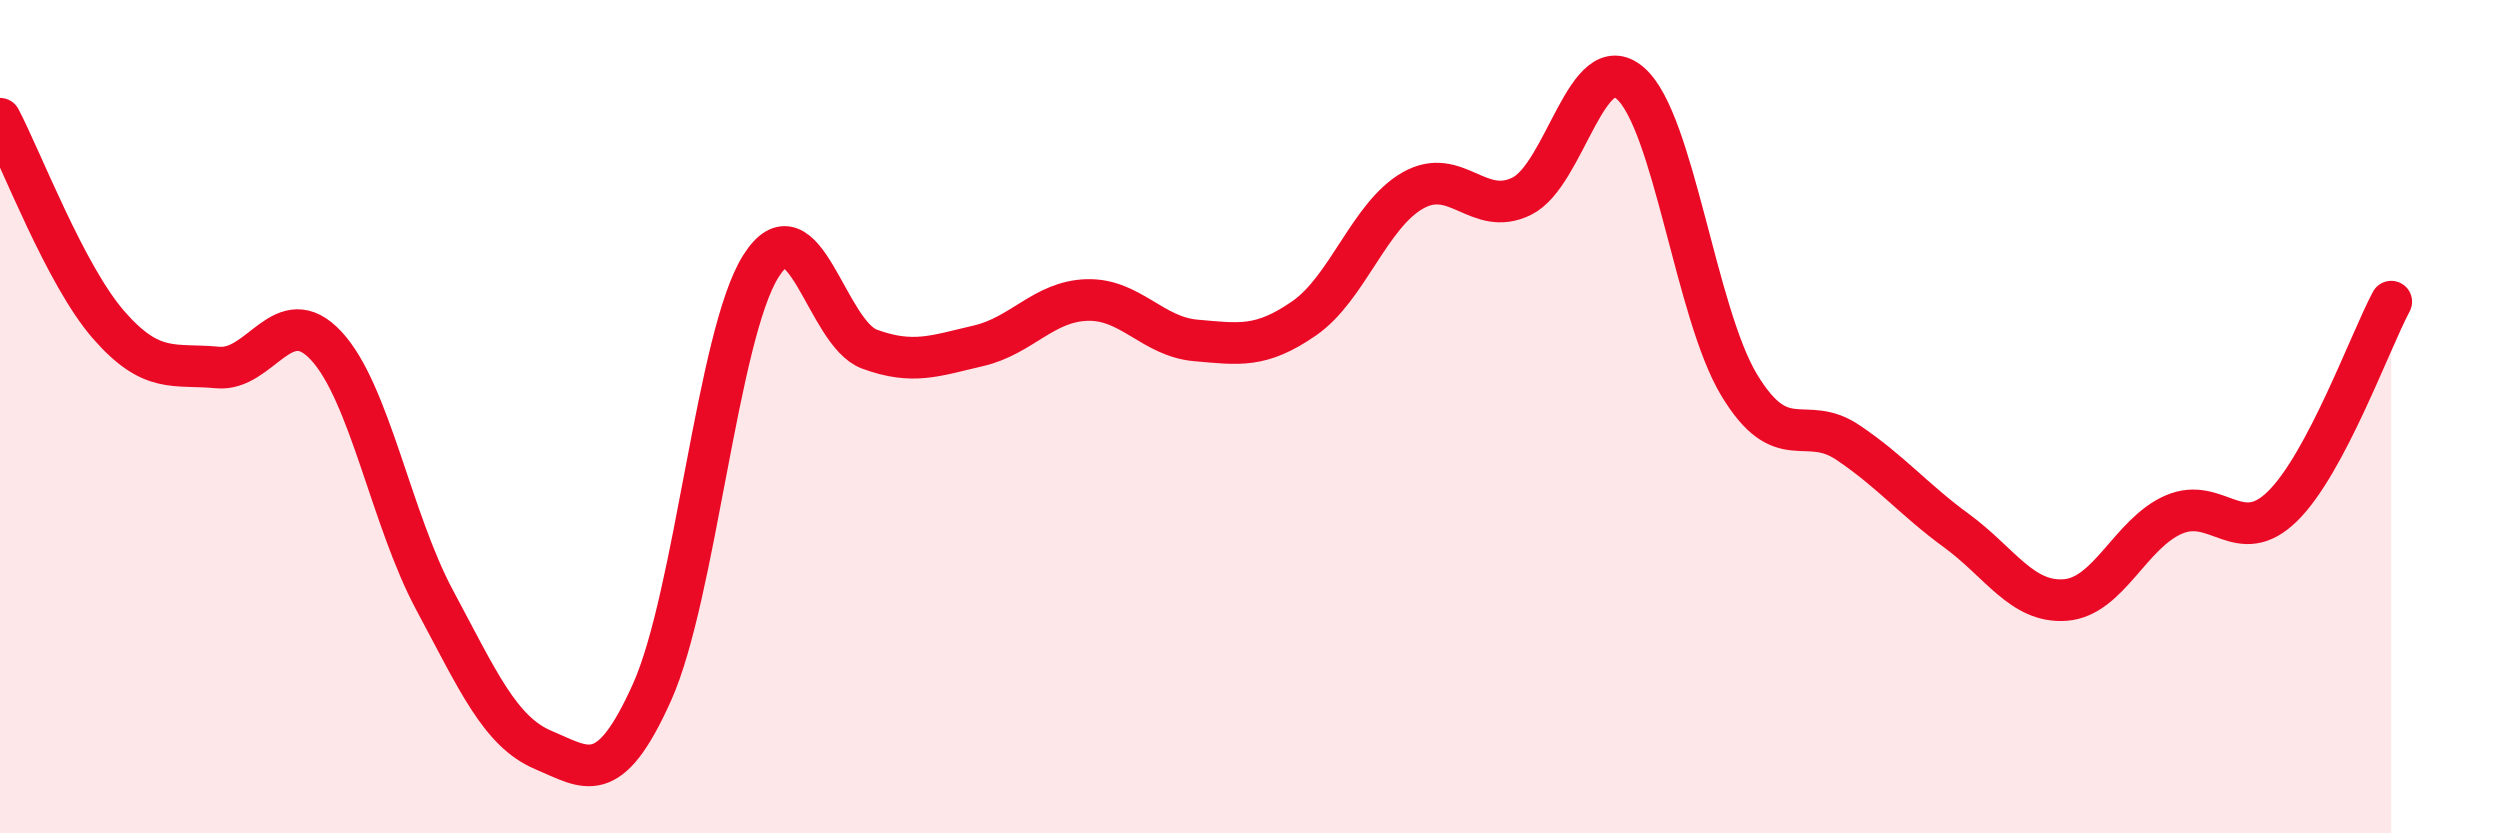
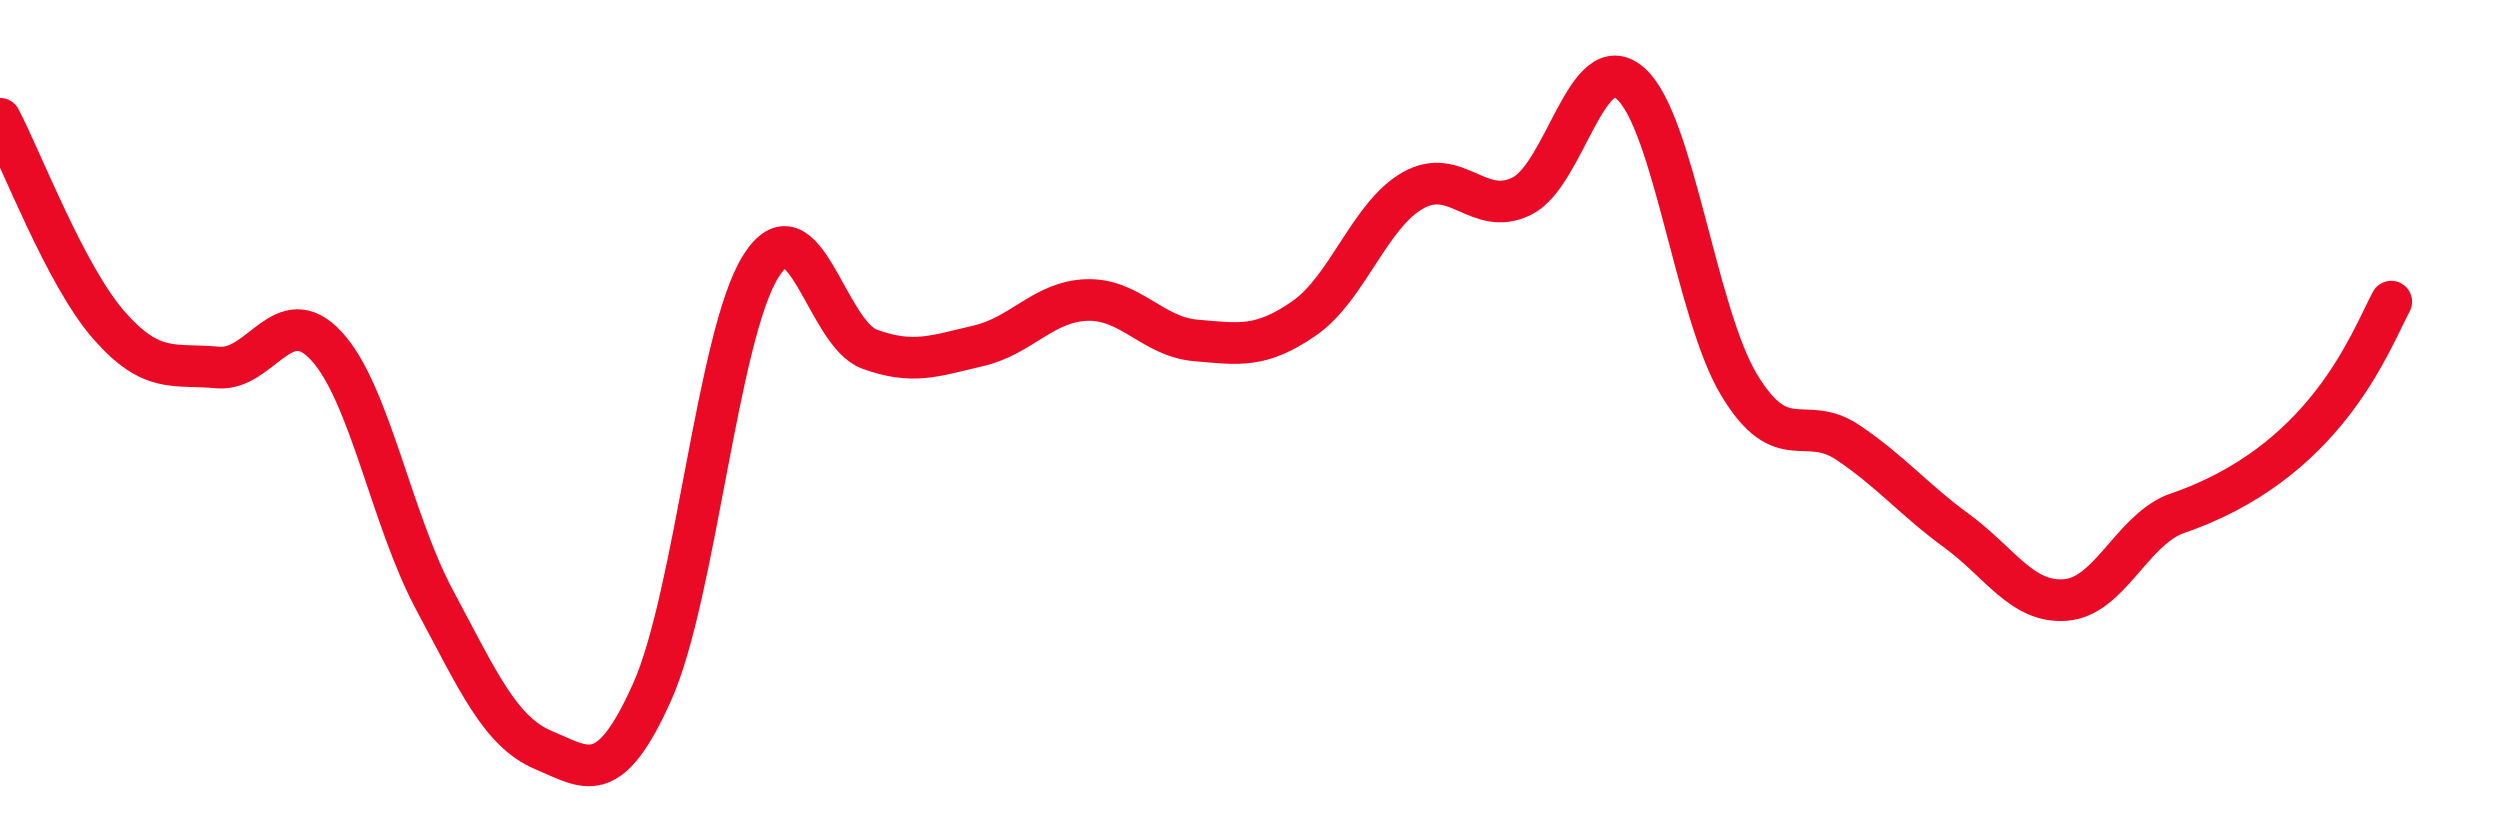
<svg xmlns="http://www.w3.org/2000/svg" width="60" height="20" viewBox="0 0 60 20">
-   <path d="M 0,2.85 C 0.52,3.84 1.57,6.61 2.61,7.8 C 3.65,8.99 4.18,8.72 5.22,8.82 C 6.26,8.92 6.79,7.18 7.83,8.3 C 8.87,9.42 9.39,12.46 10.43,14.4 C 11.47,16.34 12,17.56 13.04,18 C 14.08,18.44 14.61,18.93 15.65,16.61 C 16.69,14.29 17.22,8.04 18.26,6.39 C 19.3,4.74 19.83,8 20.87,8.38 C 21.91,8.76 22.44,8.54 23.48,8.3 C 24.52,8.06 25.05,7.23 26.09,7.2 C 27.13,7.17 27.66,8.08 28.7,8.17 C 29.74,8.26 30.26,8.36 31.3,7.64 C 32.34,6.92 32.87,5.16 33.91,4.57 C 34.95,3.98 35.48,5.22 36.52,4.71 C 37.56,4.2 38.09,1.09 39.13,2 C 40.17,2.91 40.7,7.52 41.74,9.24 C 42.78,10.96 43.31,9.92 44.35,10.62 C 45.39,11.32 45.92,11.98 46.96,12.74 C 48,13.5 48.53,14.48 49.57,14.4 C 50.61,14.32 51.13,12.8 52.17,12.35 C 53.21,11.9 53.74,13.17 54.78,12.15 C 55.82,11.13 56.87,8.22 57.39,7.24L57.39 20L0 20Z" fill="#EB0A25" opacity="0.1" stroke-linecap="round" stroke-linejoin="round" />
-   <path d="M 0,2.85 C 0.52,3.84 1.57,6.61 2.61,7.8 C 3.65,8.99 4.18,8.72 5.22,8.82 C 6.26,8.92 6.79,7.18 7.83,8.3 C 8.87,9.42 9.39,12.46 10.43,14.4 C 11.47,16.34 12,17.56 13.04,18 C 14.08,18.44 14.61,18.93 15.65,16.61 C 16.69,14.29 17.22,8.04 18.26,6.39 C 19.3,4.74 19.83,8 20.87,8.38 C 21.91,8.76 22.44,8.54 23.48,8.3 C 24.52,8.06 25.05,7.23 26.09,7.2 C 27.13,7.17 27.66,8.08 28.7,8.17 C 29.74,8.26 30.26,8.36 31.3,7.64 C 32.34,6.92 32.87,5.16 33.91,4.57 C 34.95,3.98 35.48,5.22 36.52,4.71 C 37.56,4.2 38.09,1.09 39.13,2 C 40.17,2.91 40.7,7.52 41.74,9.24 C 42.78,10.96 43.31,9.92 44.35,10.62 C 45.39,11.32 45.92,11.98 46.96,12.74 C 48,13.5 48.53,14.48 49.57,14.4 C 50.61,14.32 51.13,12.8 52.17,12.35 C 53.21,11.9 53.74,13.17 54.78,12.15 C 55.82,11.13 56.87,8.22 57.39,7.24" stroke="#EB0A25" stroke-width="1" fill="none" stroke-linecap="round" stroke-linejoin="round" />
+   <path d="M 0,2.85 C 0.52,3.84 1.57,6.61 2.61,7.8 C 3.65,8.99 4.18,8.72 5.22,8.82 C 6.26,8.92 6.79,7.18 7.83,8.3 C 8.87,9.42 9.39,12.46 10.43,14.4 C 11.47,16.34 12,17.56 13.04,18 C 14.08,18.44 14.61,18.93 15.65,16.61 C 16.69,14.29 17.22,8.04 18.26,6.39 C 19.3,4.74 19.83,8 20.87,8.38 C 21.91,8.76 22.44,8.54 23.48,8.3 C 24.52,8.06 25.05,7.23 26.09,7.2 C 27.13,7.17 27.66,8.08 28.7,8.17 C 29.74,8.26 30.26,8.36 31.3,7.64 C 32.34,6.92 32.87,5.16 33.91,4.57 C 34.95,3.98 35.48,5.22 36.52,4.71 C 37.56,4.2 38.09,1.09 39.13,2 C 40.17,2.91 40.7,7.52 41.74,9.24 C 42.78,10.96 43.31,9.92 44.35,10.62 C 45.39,11.32 45.92,11.98 46.96,12.74 C 48,13.5 48.53,14.48 49.57,14.4 C 50.61,14.32 51.13,12.8 52.17,12.35 C 55.82,11.13 56.87,8.22 57.39,7.24" stroke="#EB0A25" stroke-width="1" fill="none" stroke-linecap="round" stroke-linejoin="round" />
</svg>